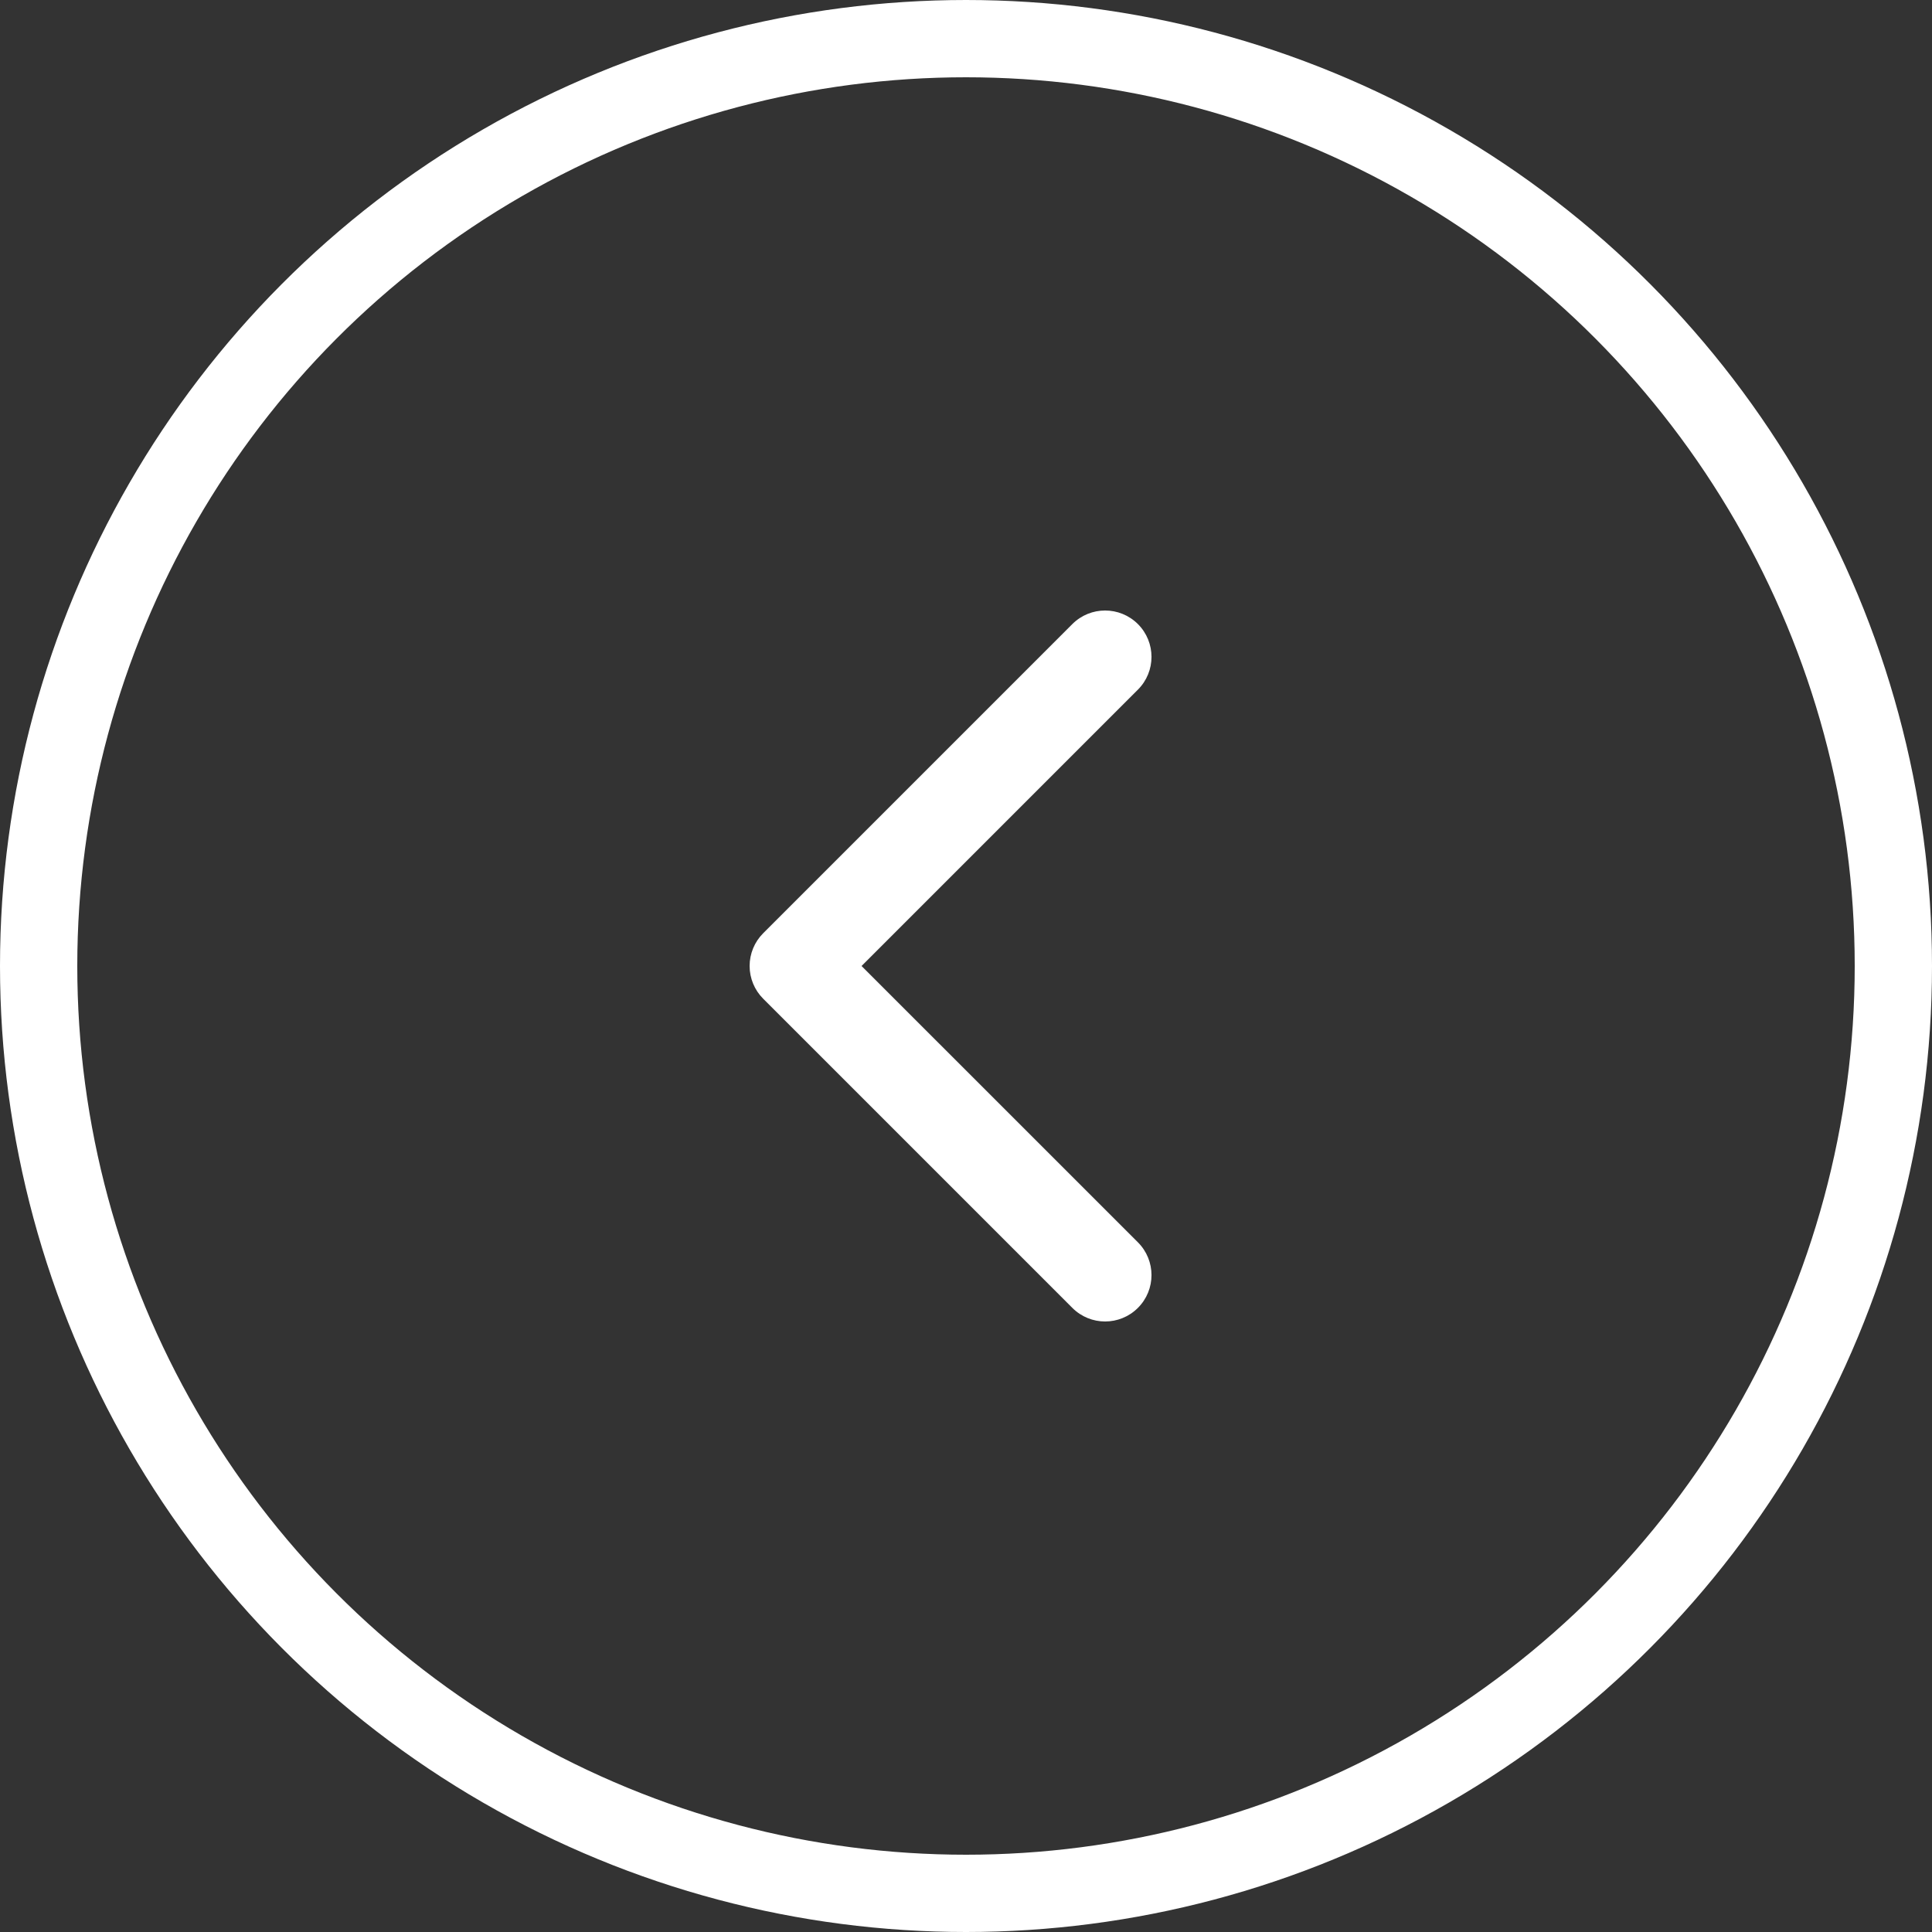
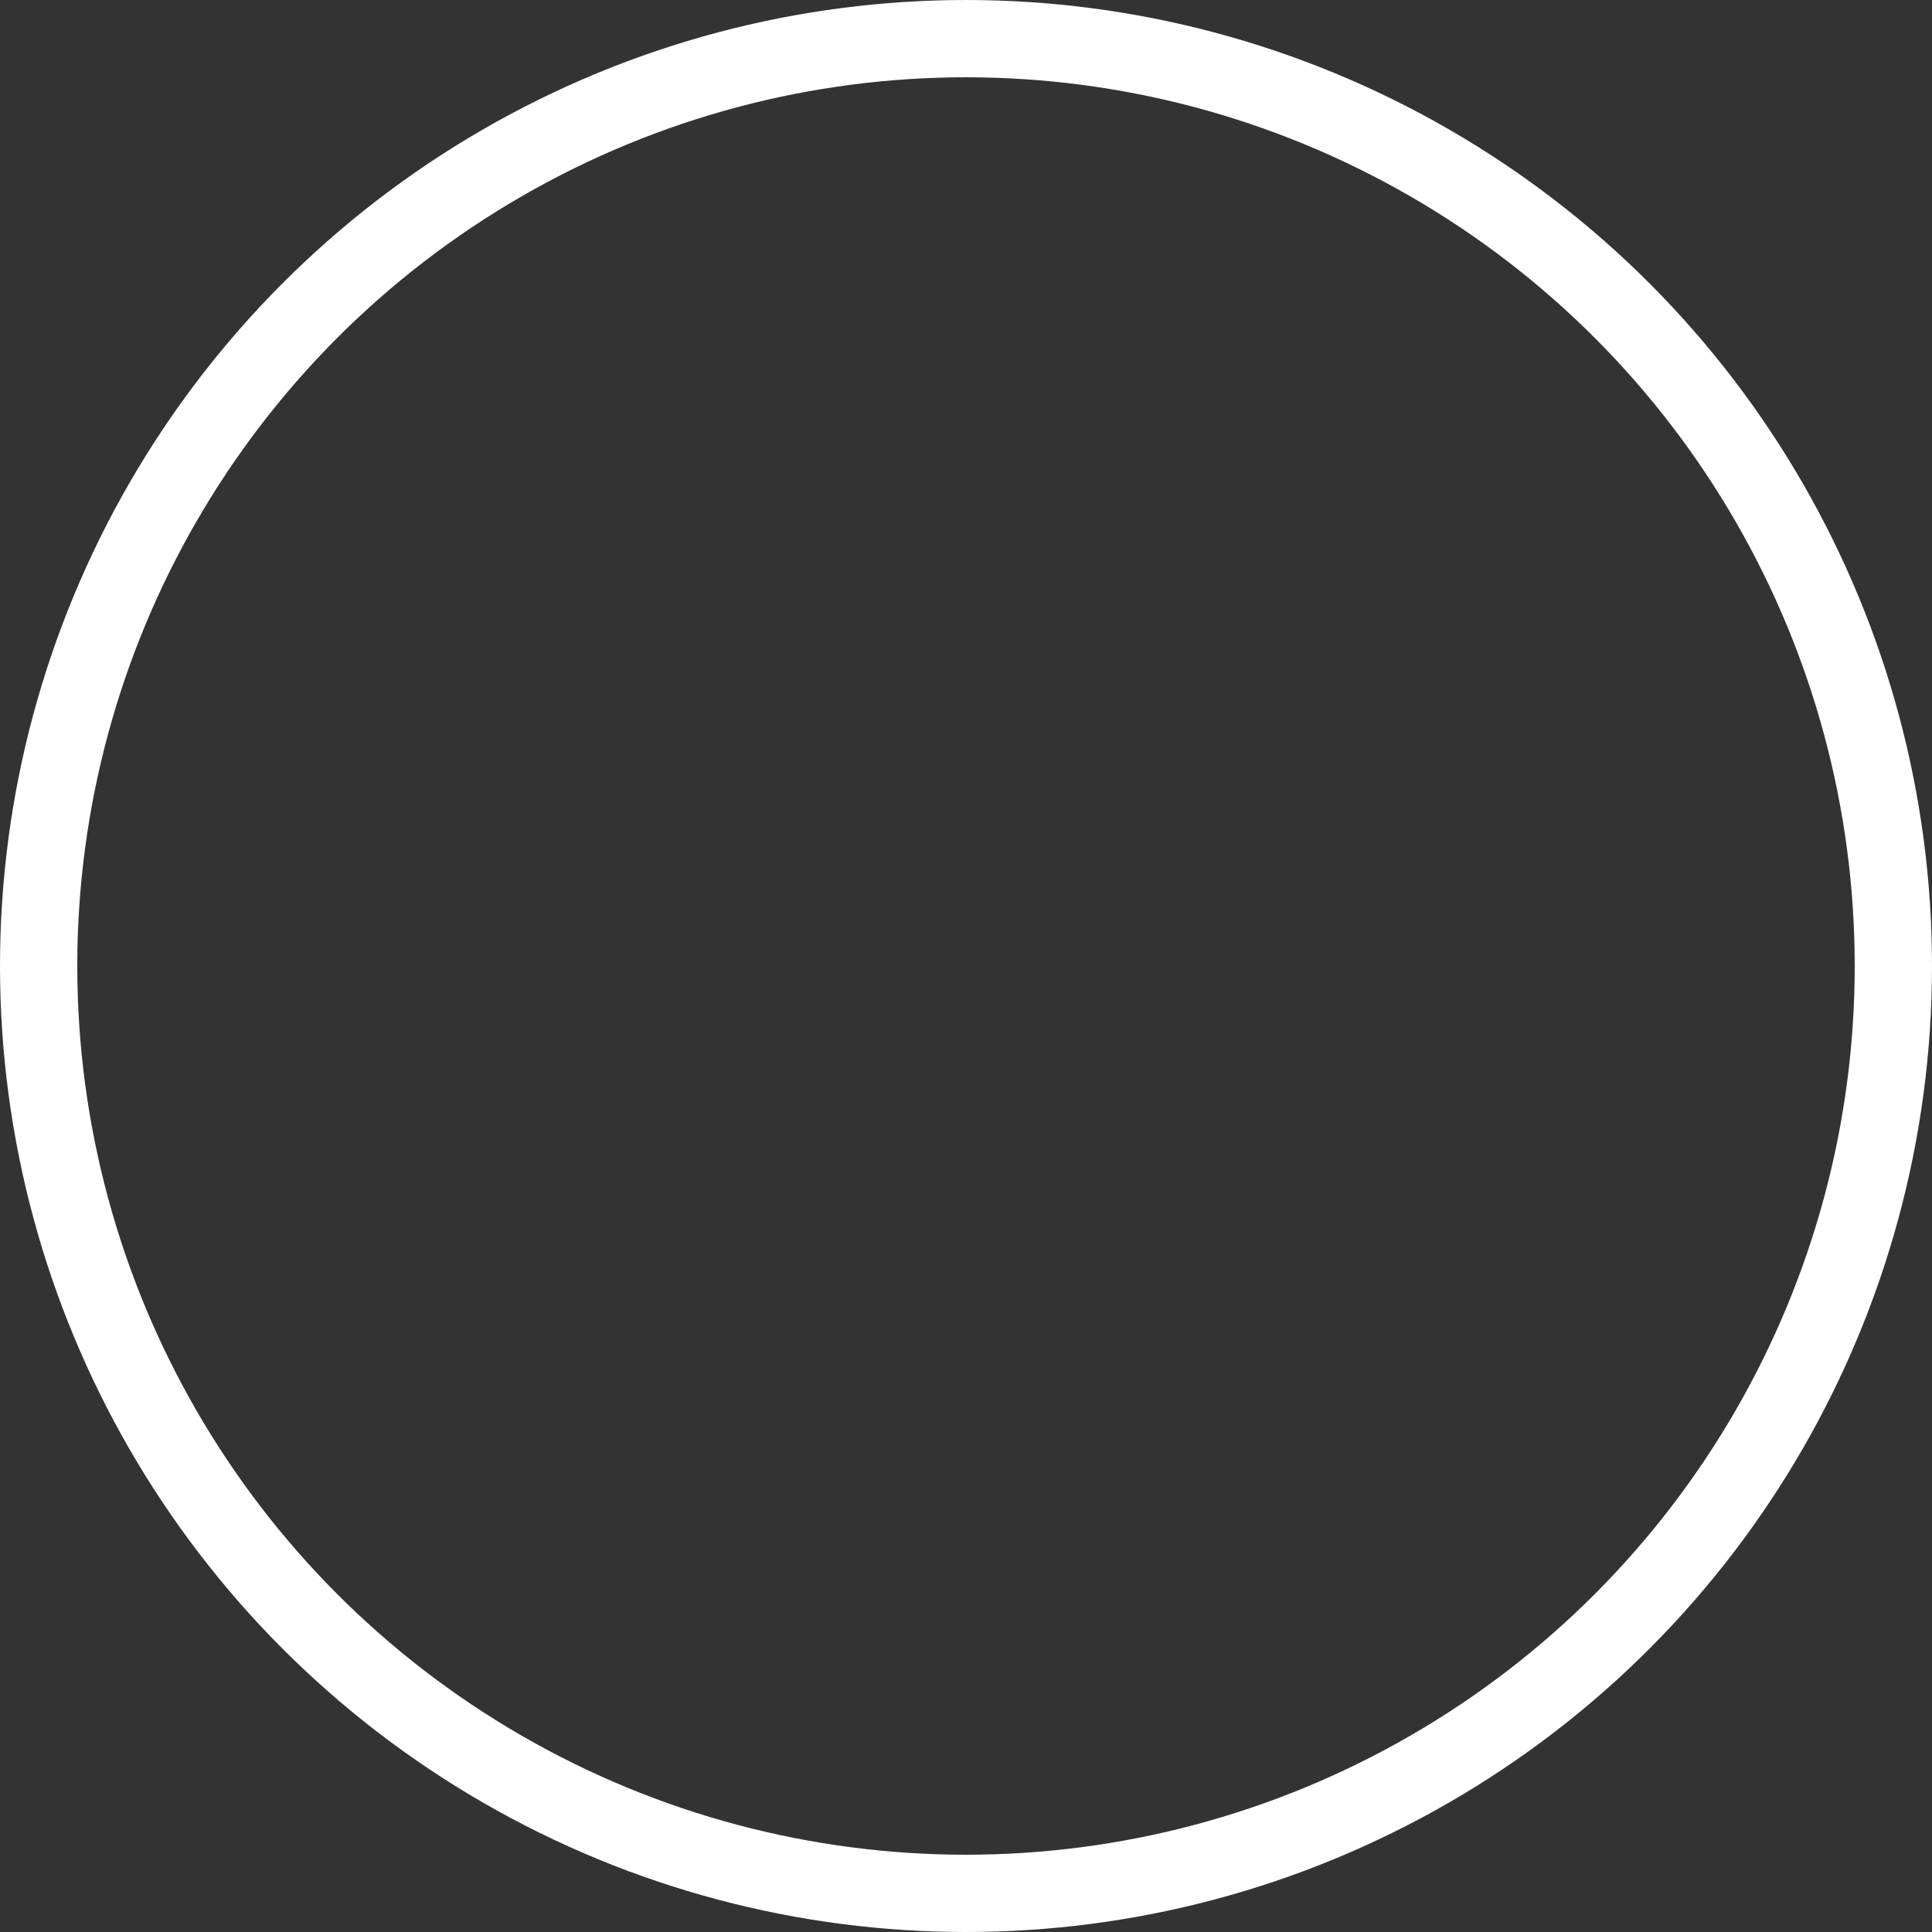
<svg xmlns="http://www.w3.org/2000/svg" width="50" height="50" viewBox="0 0 50 50" fill="none">
  <rect x="0" y="0" width="50" height="50" fill="#333333" stroke="none" />
-   <path fill-rule="evenodd" clip-rule="evenodd" d="M29.449 16.151C29.918 16.62 29.918 17.38 29.449 17.848L22.297 25L29.449 32.151C29.918 32.62 29.918 33.38 29.449 33.848C28.98 34.317 28.221 34.317 27.752 33.848L19.752 25.848C19.527 25.623 19.4 25.318 19.4 25C19.4 24.681 19.527 24.376 19.752 24.151L27.752 16.151C28.221 15.683 28.98 15.683 29.449 16.151Z" fill="white" />
  <circle cx="25" cy="25" r="24" stroke="white" stroke-width="2" />
</svg>